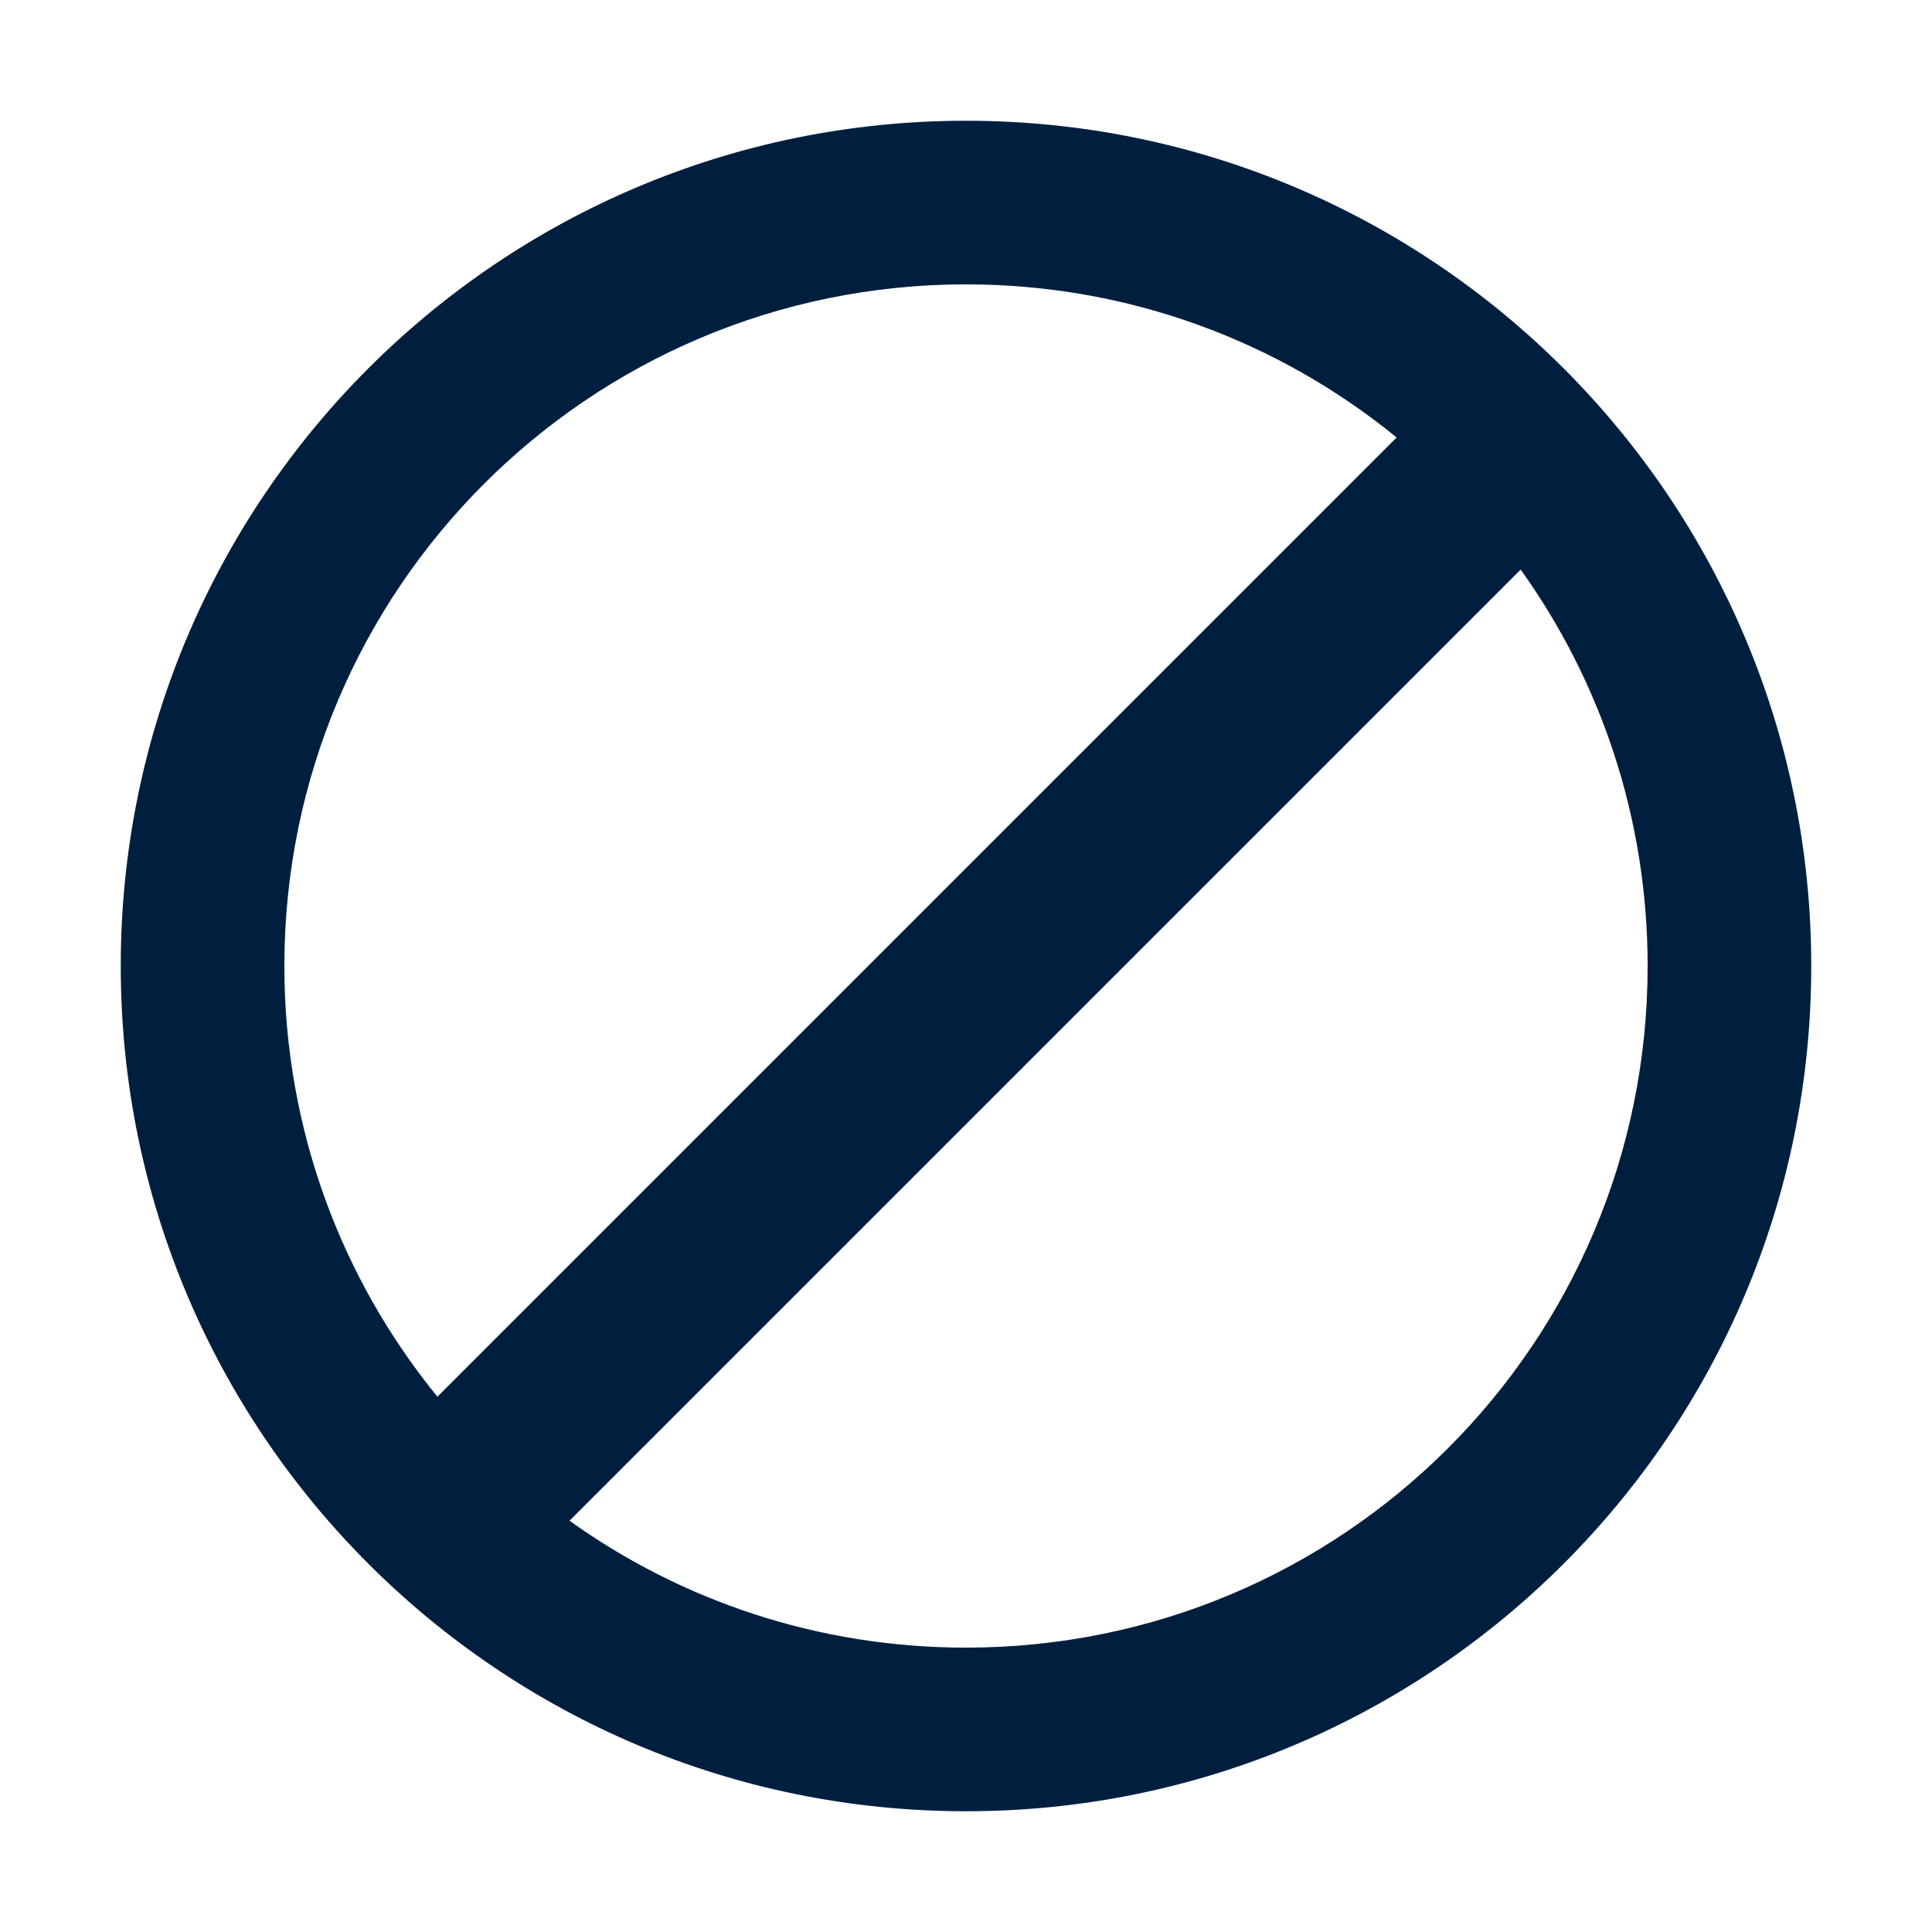
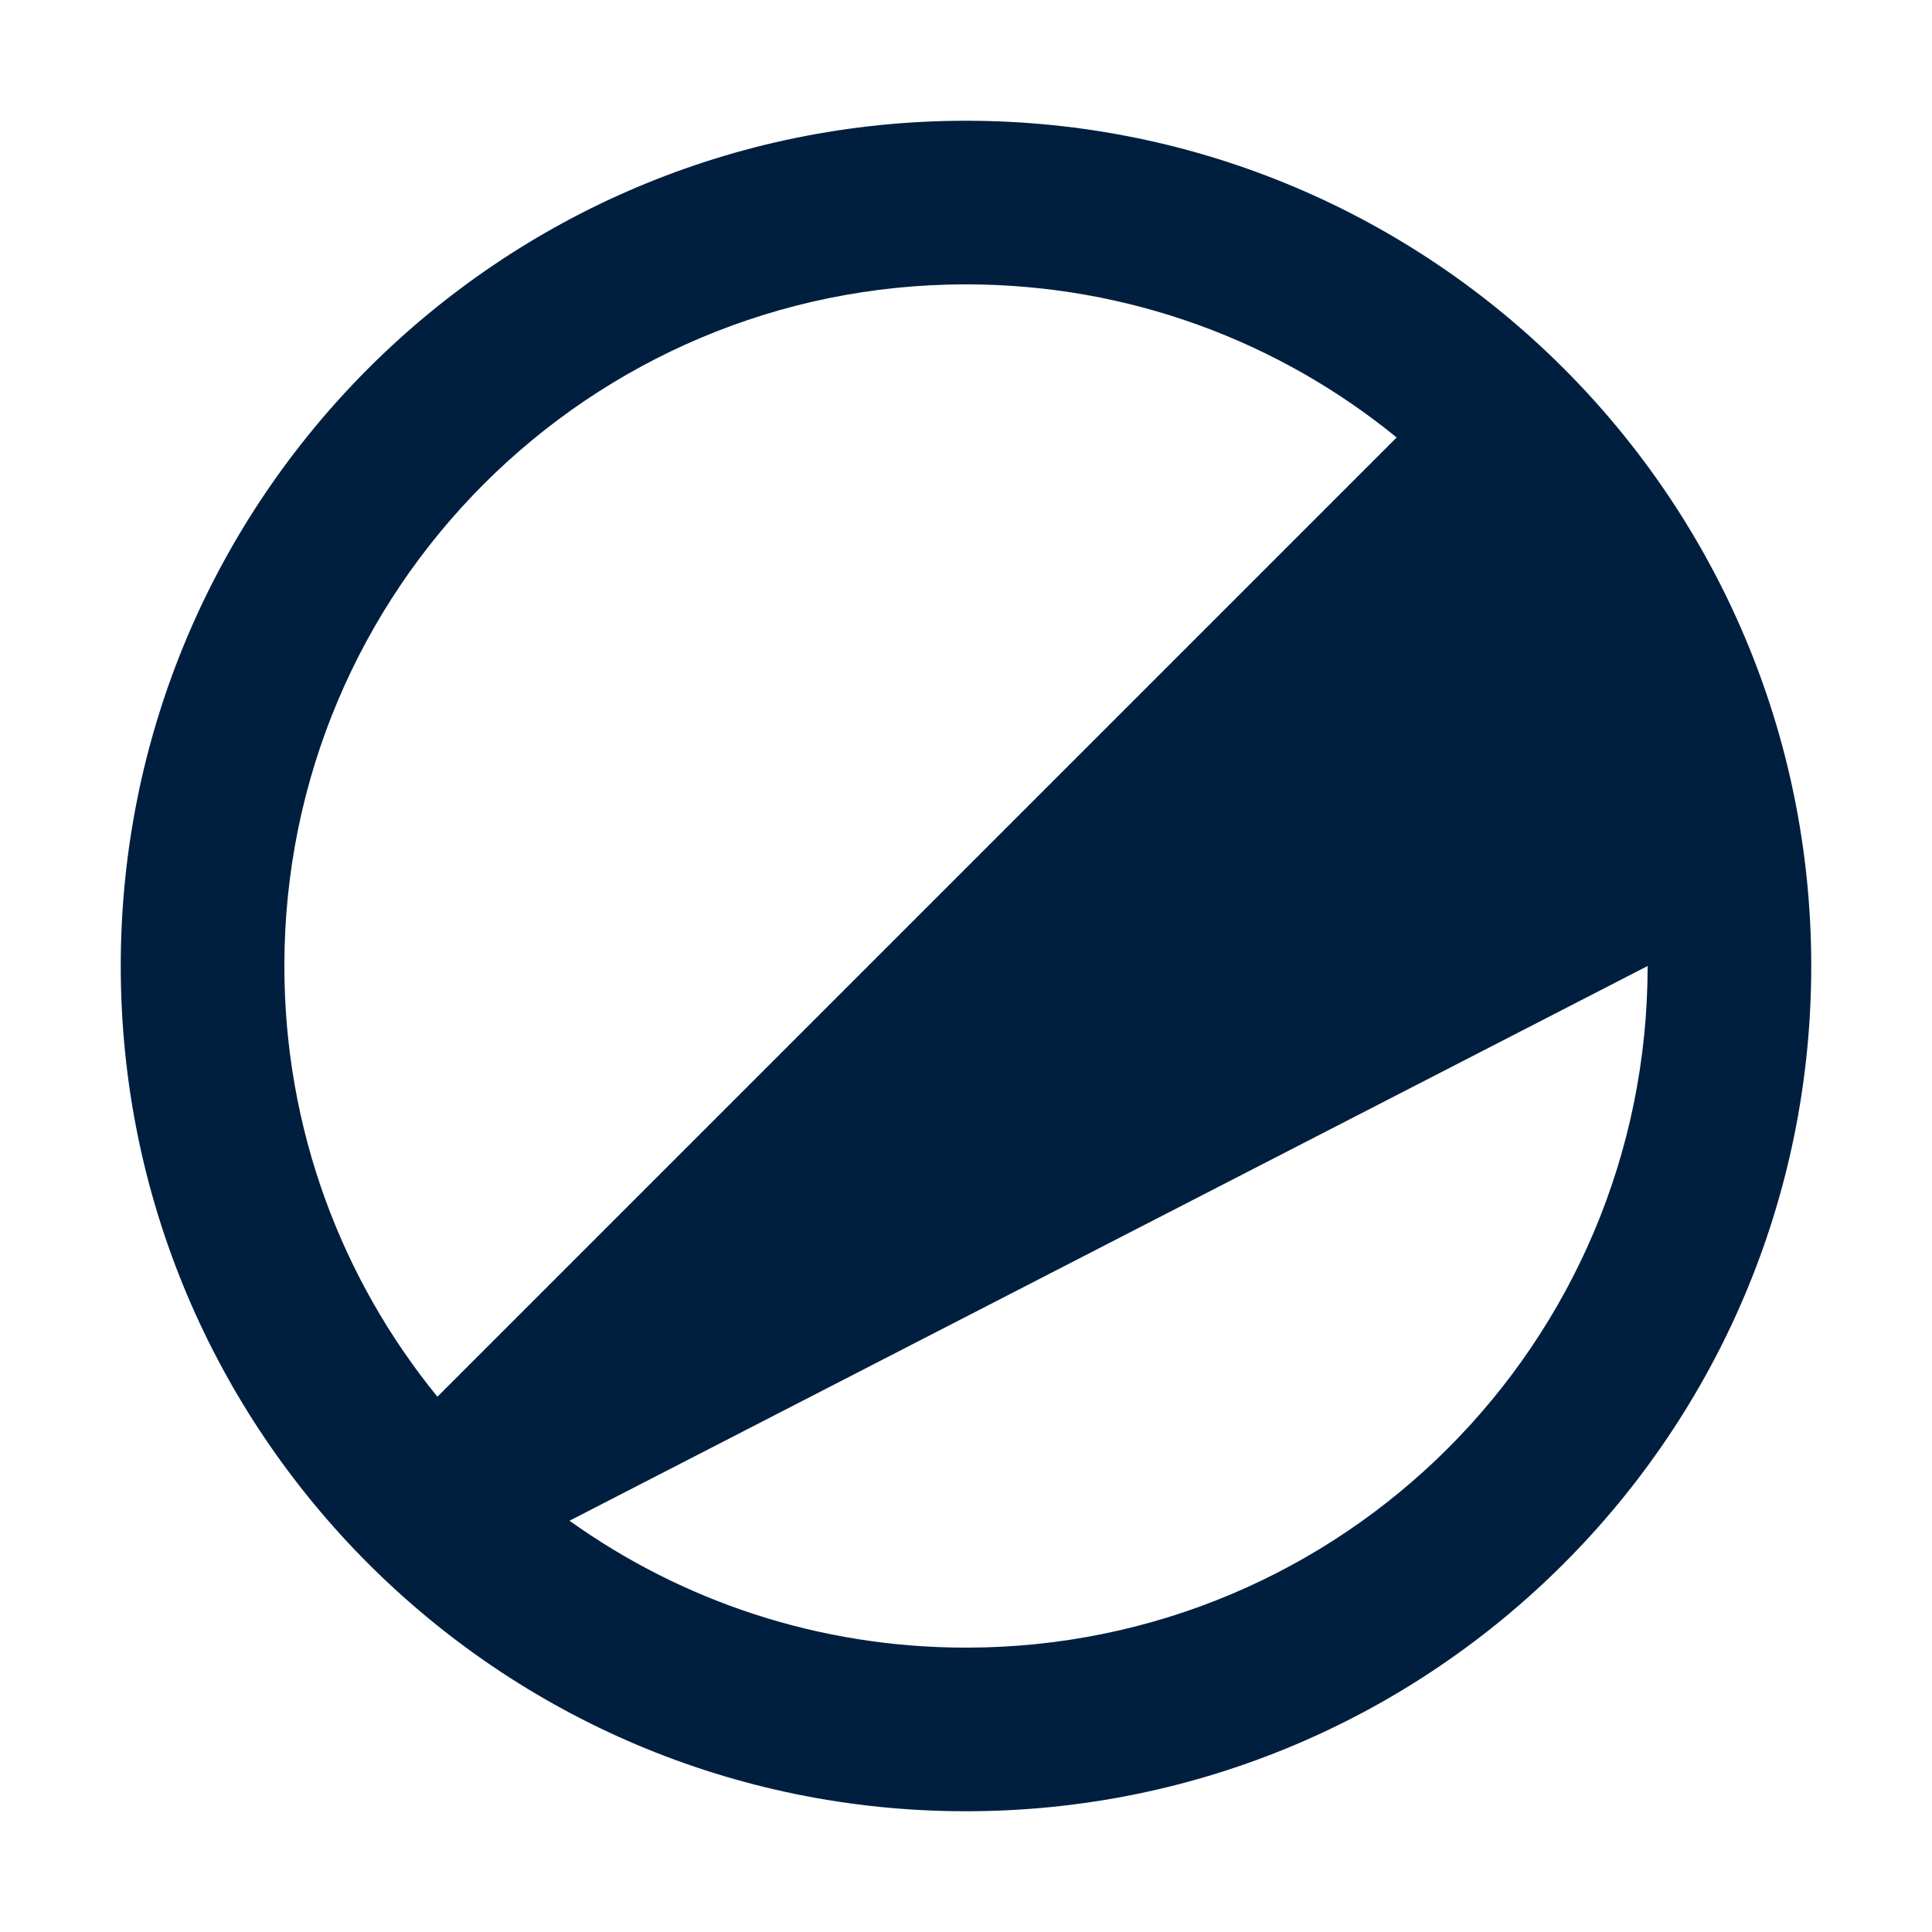
<svg xmlns="http://www.w3.org/2000/svg" width="32" height="32" viewBox="0 0 32 32">
-   <path fill="#001F3F" d="M9.433,25.188 C11.283,26.512 13.55,27.29 16,27.29 C22.242,27.29 27.29,22.24 27.29,16 C27.29,13.55 26.511,11.283 25.187,9.434 L9.433,25.188 Z M7.245,23.134 L23.133,7.246 C21.189,5.66 18.706,4.71 16,4.71 C9.761,4.71 4.71,9.762 4.71,16 C4.71,18.707 5.66,21.19 7.245,23.134 Z M16,2 C23.731,2 30,8.271 30,16 C30,23.734 23.731,30 16,30 C8.269,30 2,23.734 2,16 C2,8.271 8.269,2 16,2 Z" />
+   <path fill="#001F3F" d="M9.433,25.188 C11.283,26.512 13.55,27.29 16,27.29 C22.242,27.29 27.29,22.24 27.29,16 L9.433,25.188 Z M7.245,23.134 L23.133,7.246 C21.189,5.66 18.706,4.71 16,4.71 C9.761,4.71 4.71,9.762 4.71,16 C4.71,18.707 5.66,21.19 7.245,23.134 Z M16,2 C23.731,2 30,8.271 30,16 C30,23.734 23.731,30 16,30 C8.269,30 2,23.734 2,16 C2,8.271 8.269,2 16,2 Z" />
</svg>